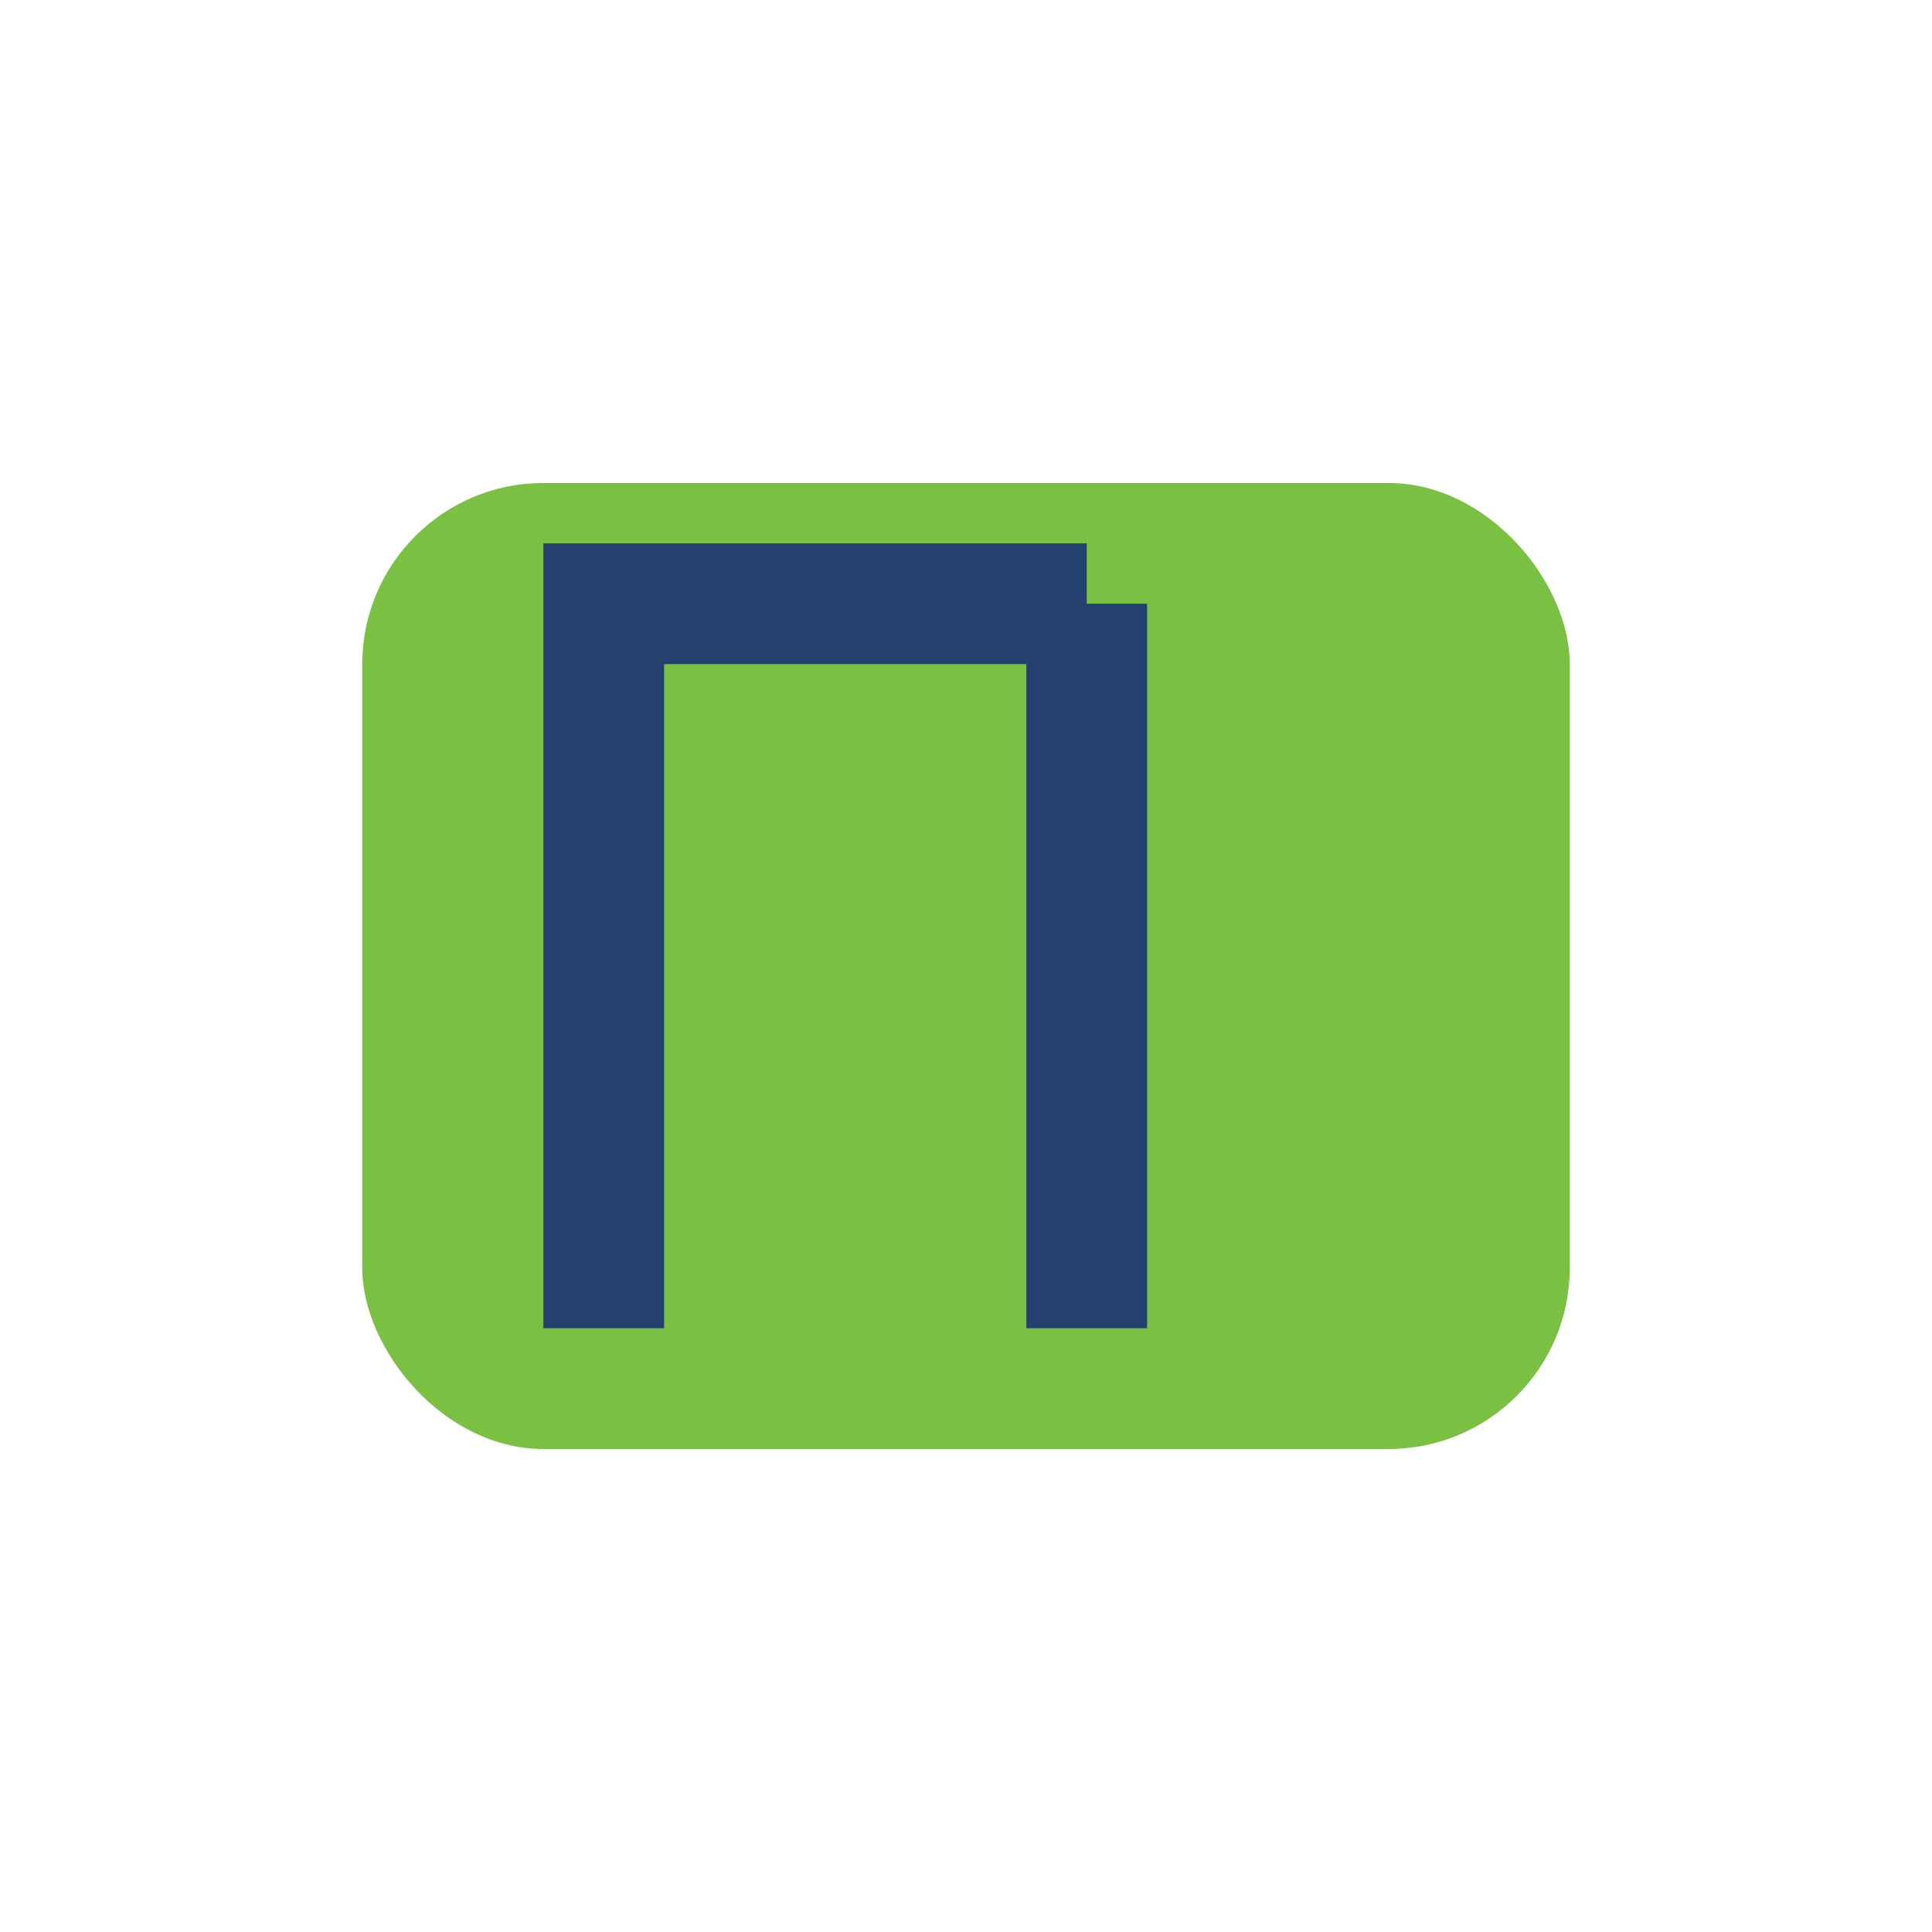
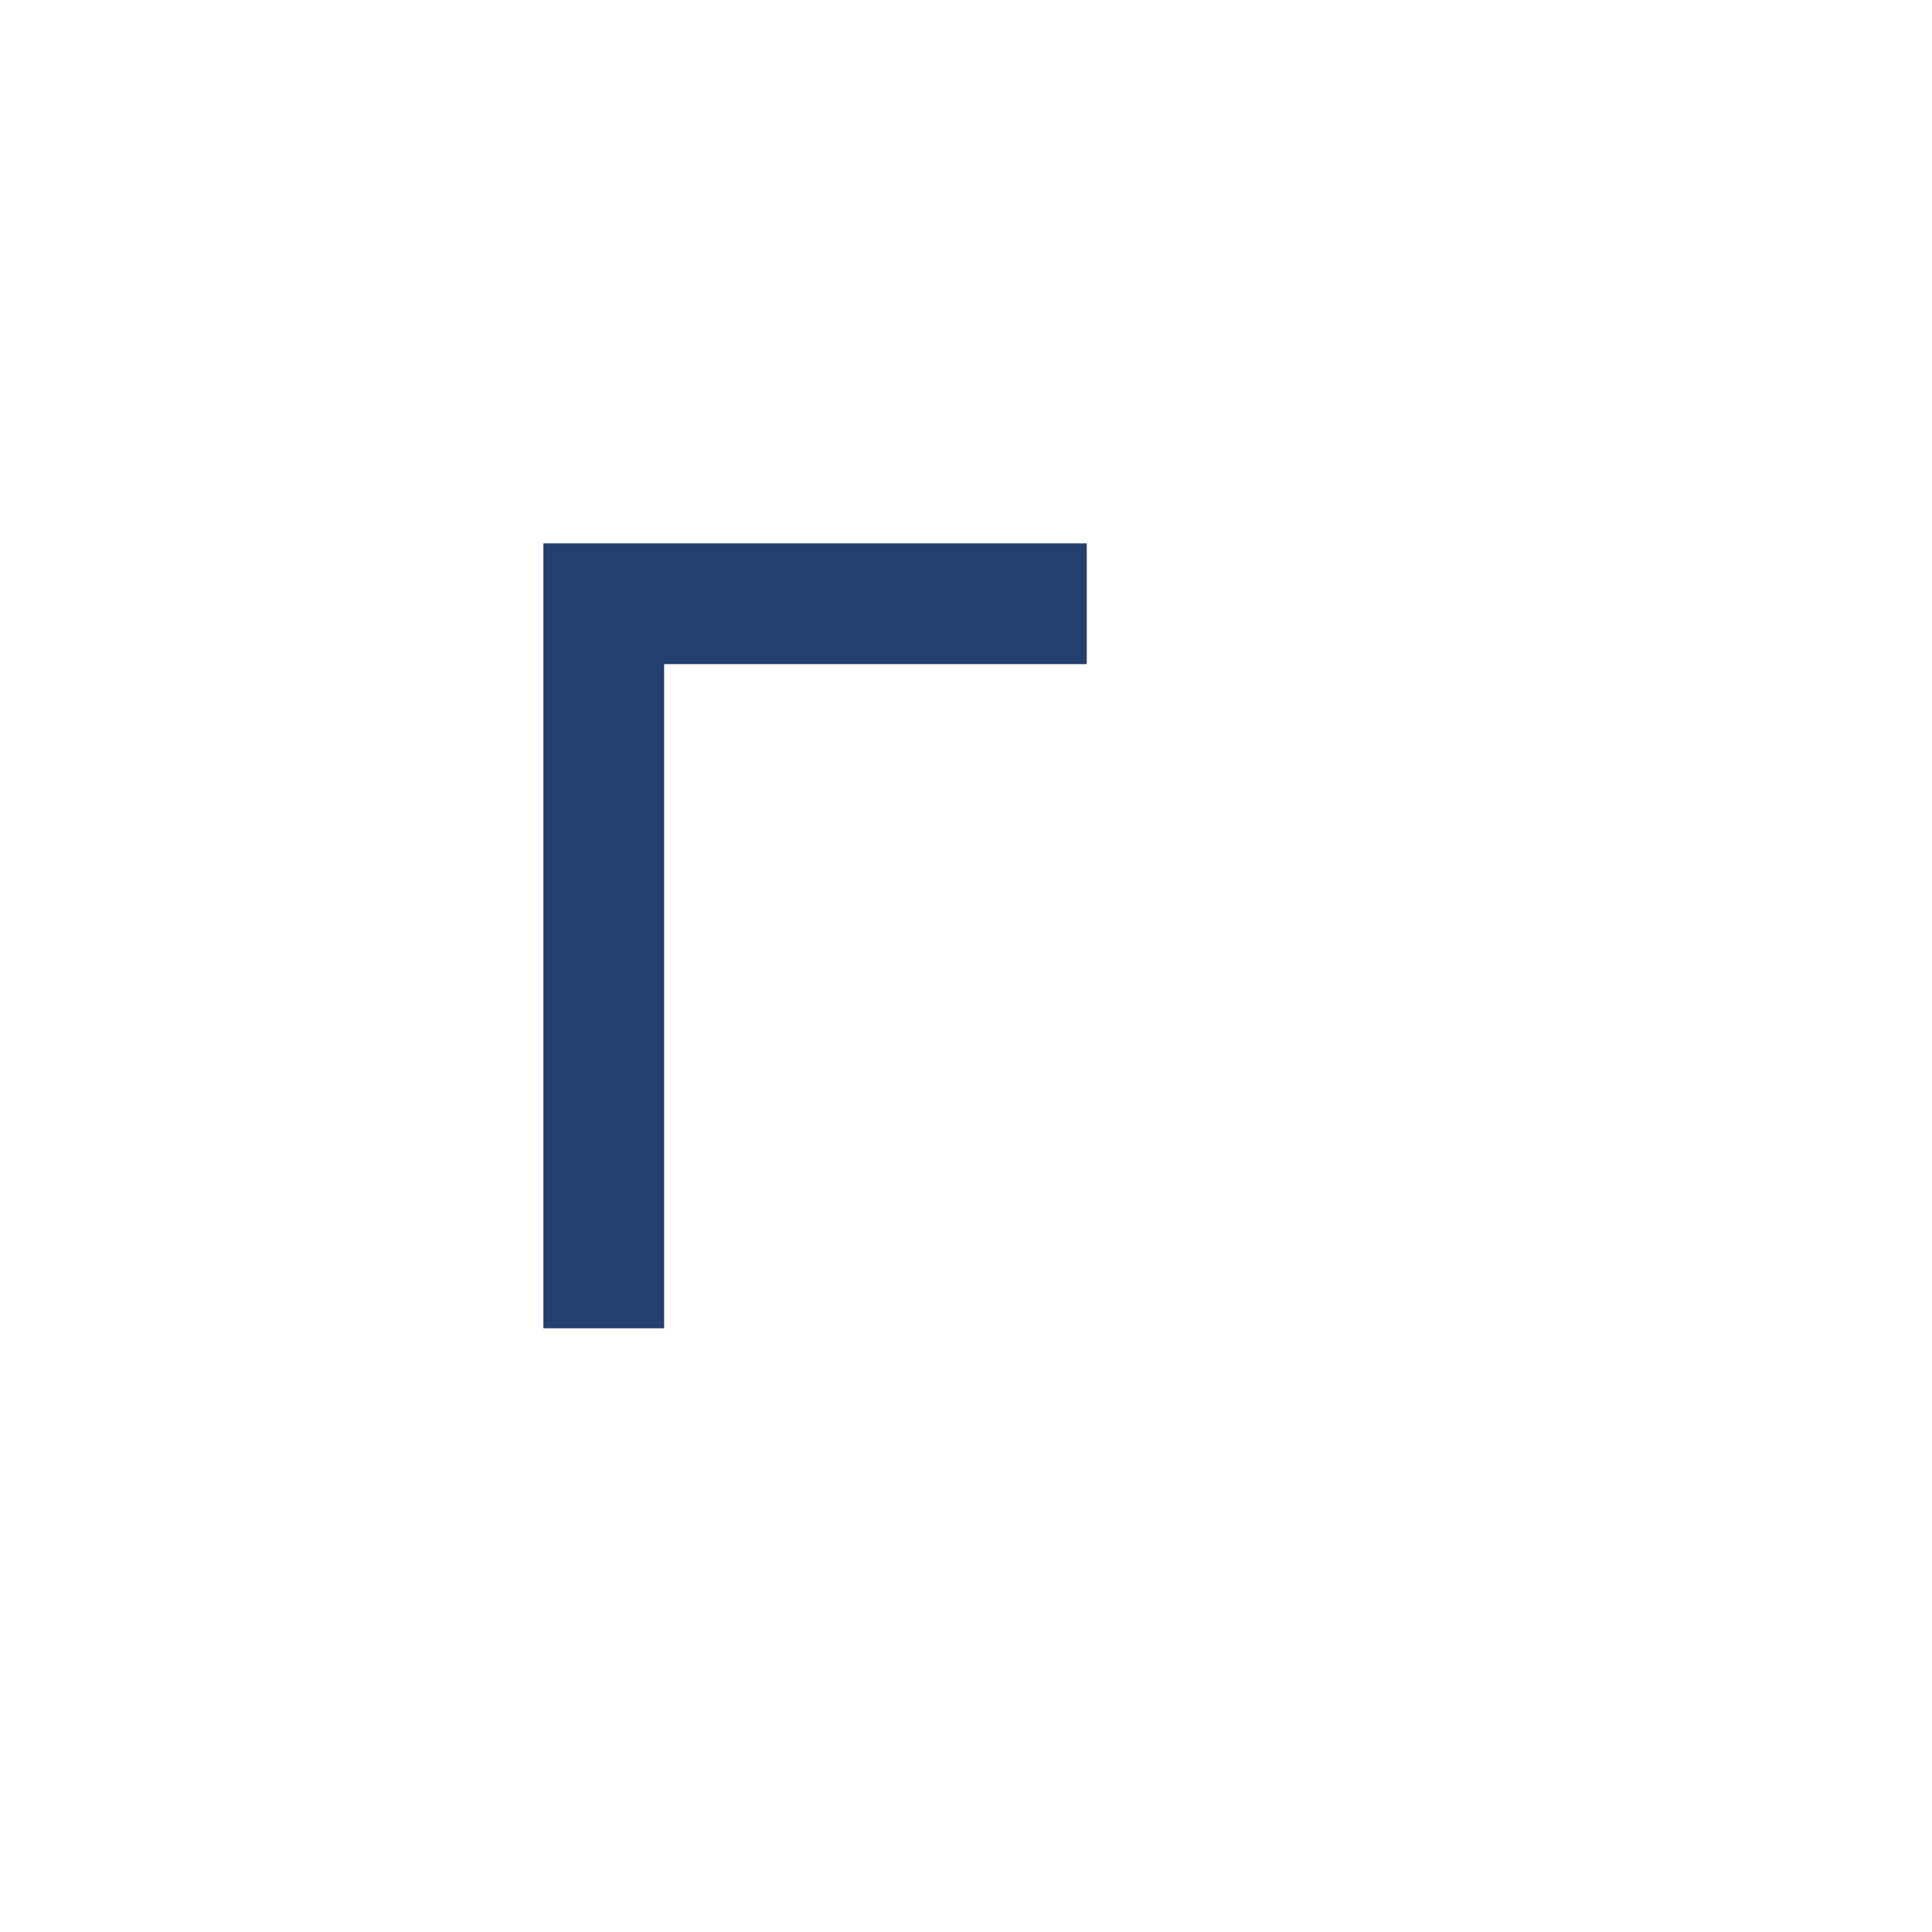
<svg xmlns="http://www.w3.org/2000/svg" width="32" height="32" viewBox="0 0 32 32">
-   <rect x="6" y="8" width="20" height="16" rx="3" fill="#7AC143" />
-   <path d="M10 22V10h8m0 12V10" stroke="#23406F" stroke-width="2" fill="none" />
+   <path d="M10 22V10h8m0 12" stroke="#23406F" stroke-width="2" fill="none" />
</svg>